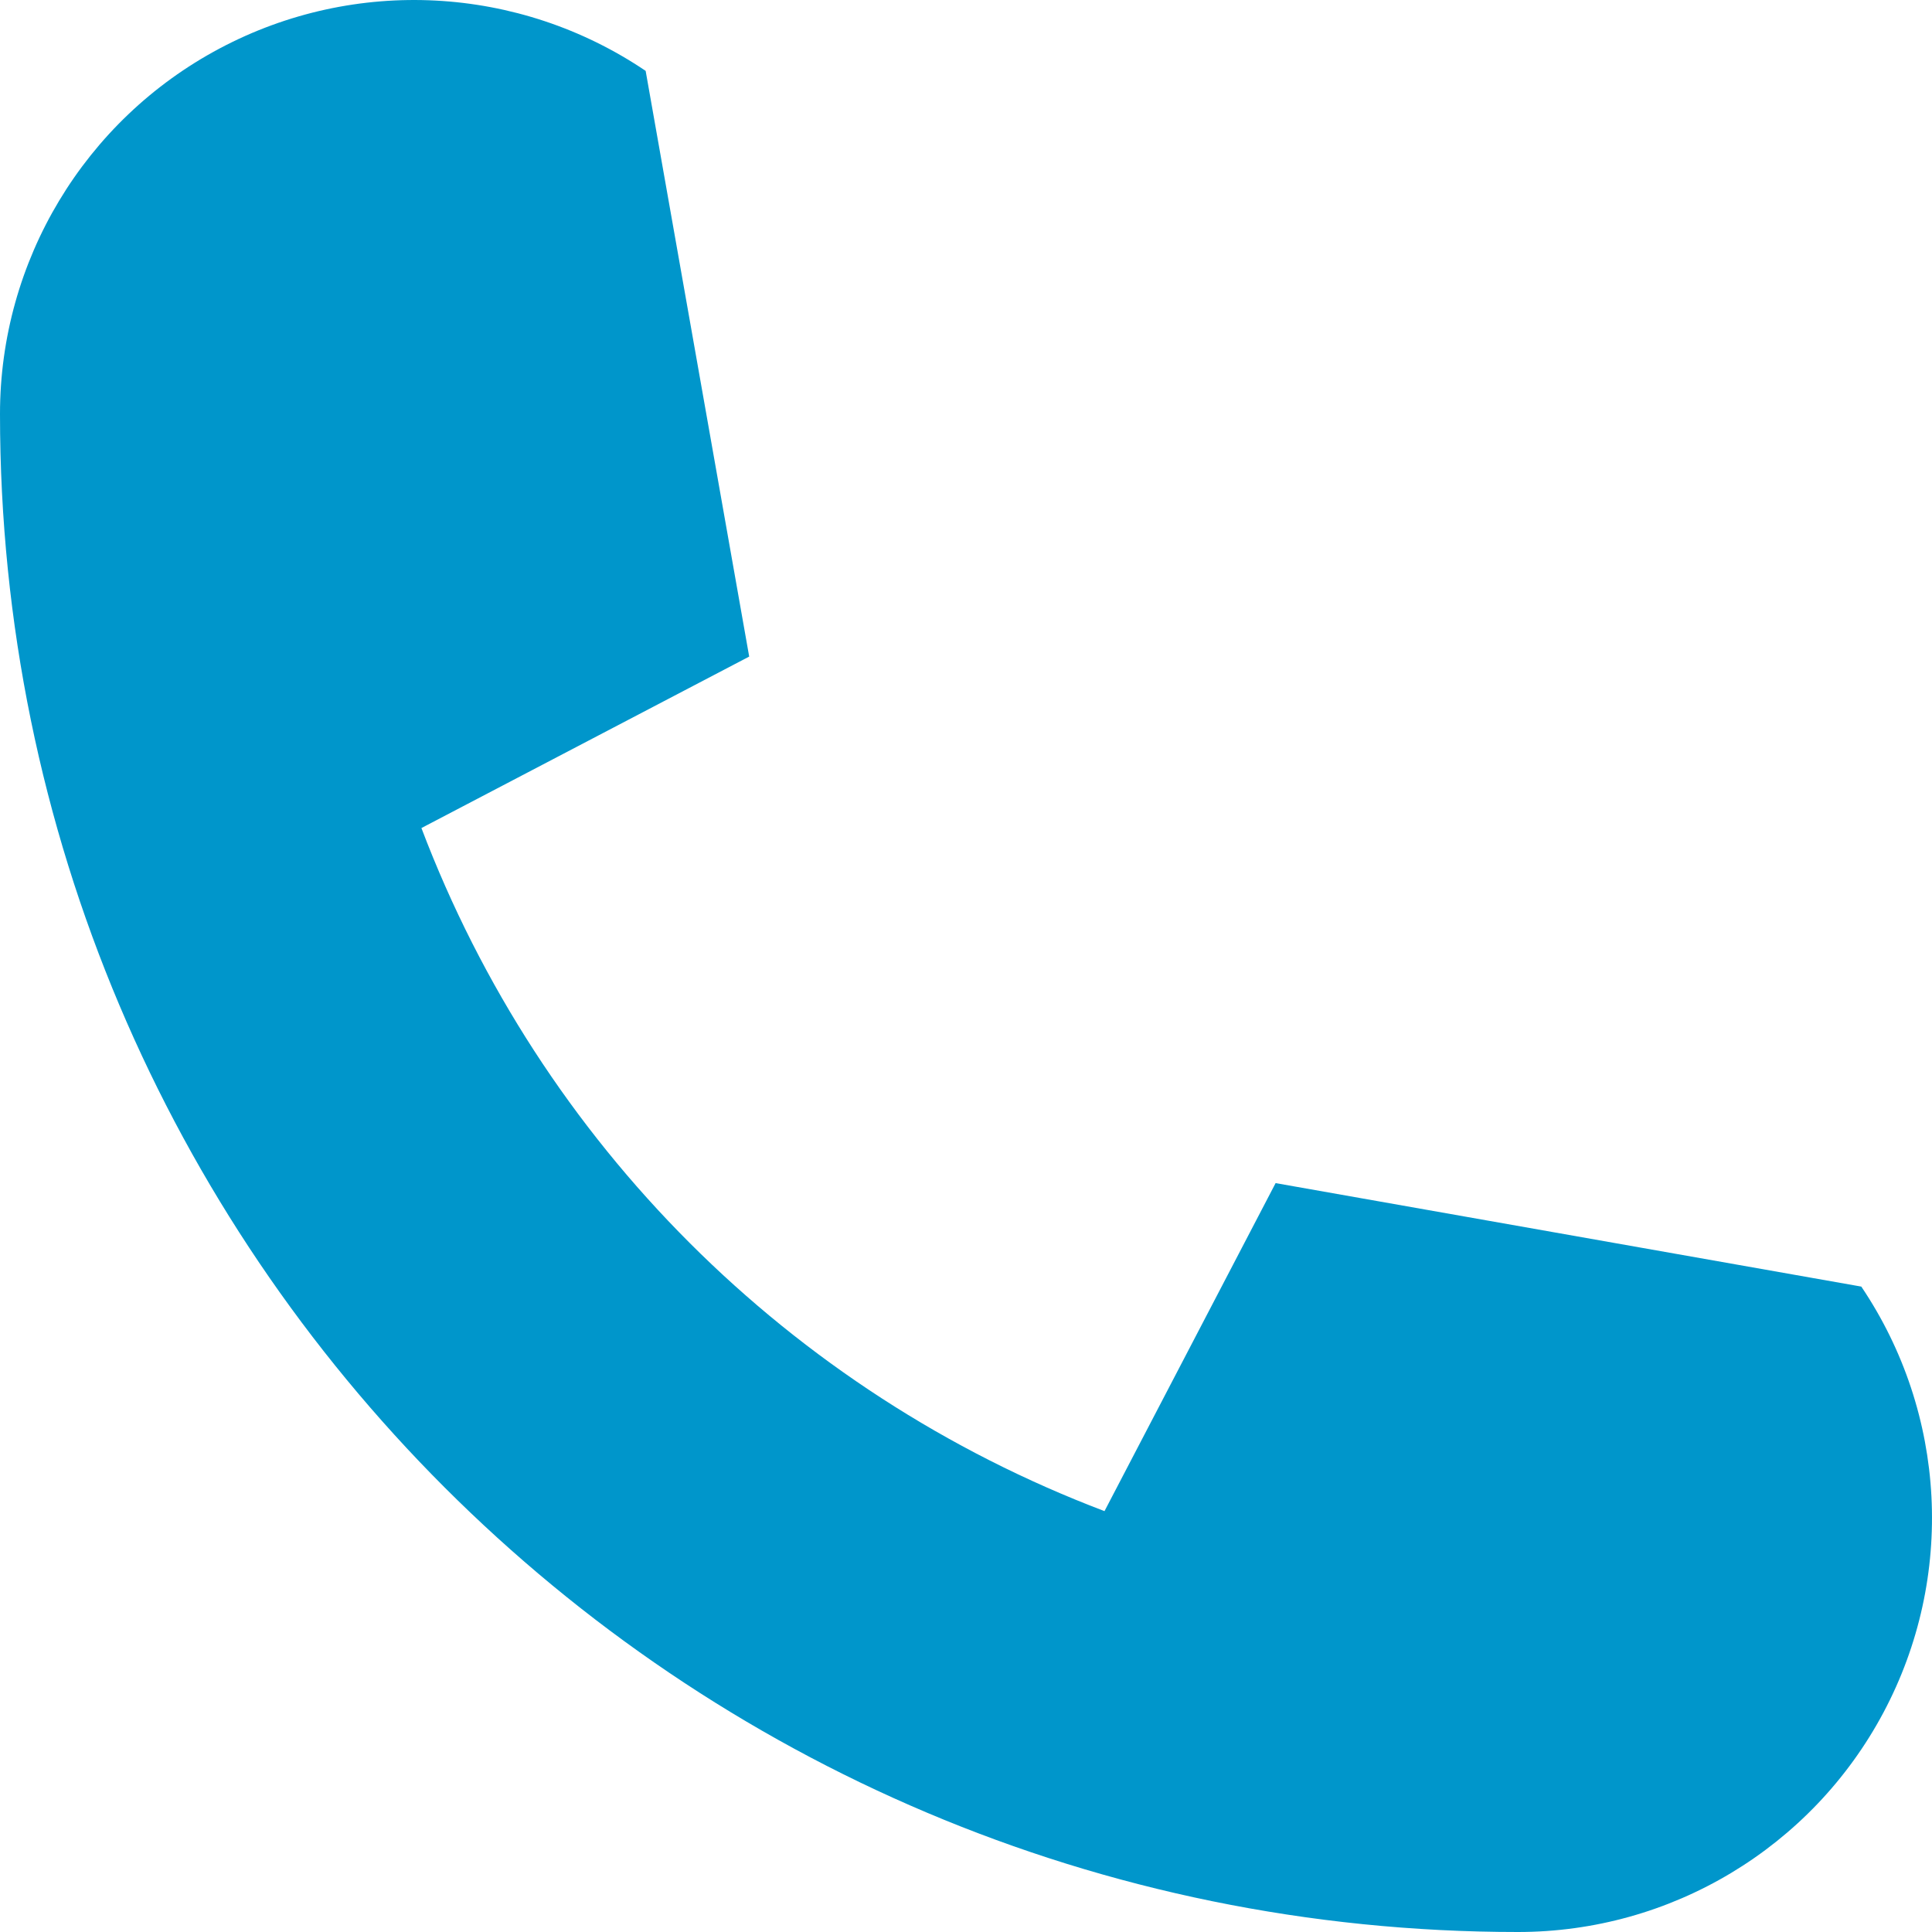
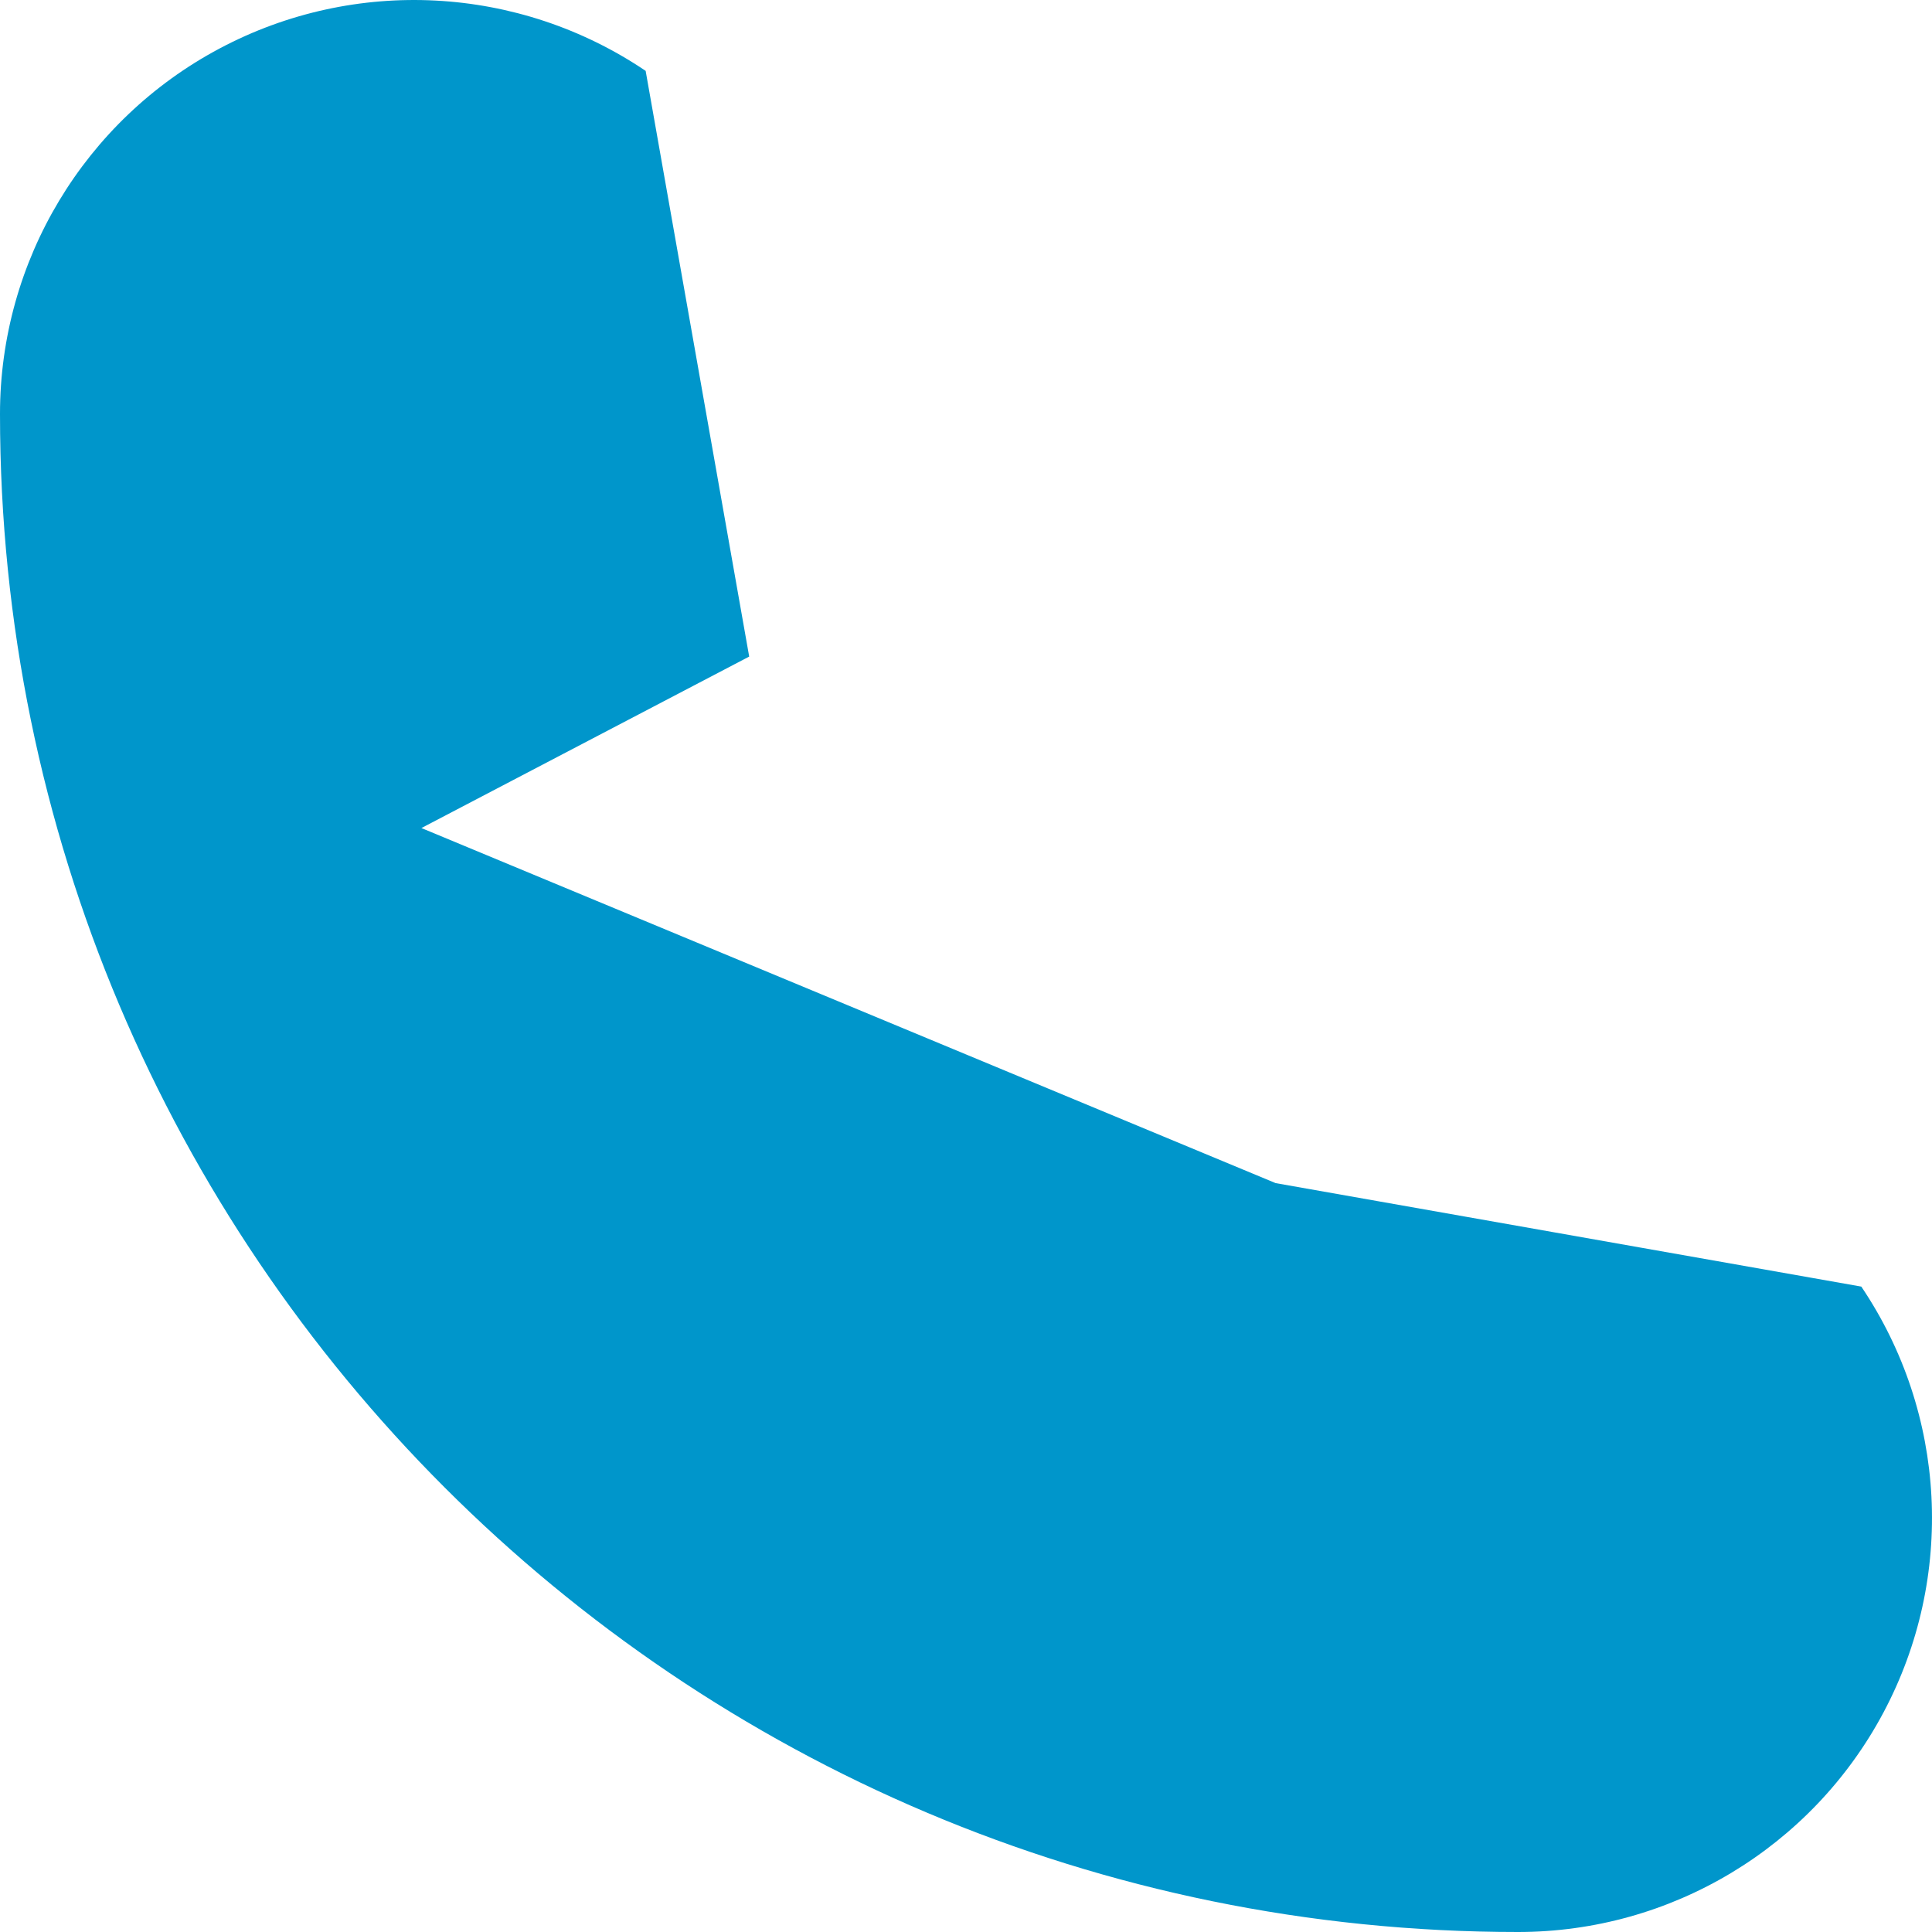
<svg xmlns="http://www.w3.org/2000/svg" width="32" height="32" viewBox="0 0 32 32" fill="none">
-   <path d="M1.66721e-07 6.858C-0.001 4.322 1.399 1.992 3.639 0.802C5.879 -0.388 8.592 -0.245 10.694 1.174L12.409 10.875L6.98 13.715C8.958 18.932 13.077 23.05 18.294 25.029L21.128 19.596L30.829 21.31C32.246 23.412 32.387 26.125 31.197 28.363C30.006 30.602 27.678 32.001 25.142 32C11.256 32 1.66721e-07 20.744 1.66721e-07 6.858Z" fill="#0096CB" />
+   <path d="M1.66721e-07 6.858C-0.001 4.322 1.399 1.992 3.639 0.802C5.879 -0.388 8.592 -0.245 10.694 1.174L12.409 10.875L6.98 13.715L21.128 19.596L30.829 21.31C32.246 23.412 32.387 26.125 31.197 28.363C30.006 30.602 27.678 32.001 25.142 32C11.256 32 1.66721e-07 20.744 1.66721e-07 6.858Z" fill="#0096CB" />
</svg>